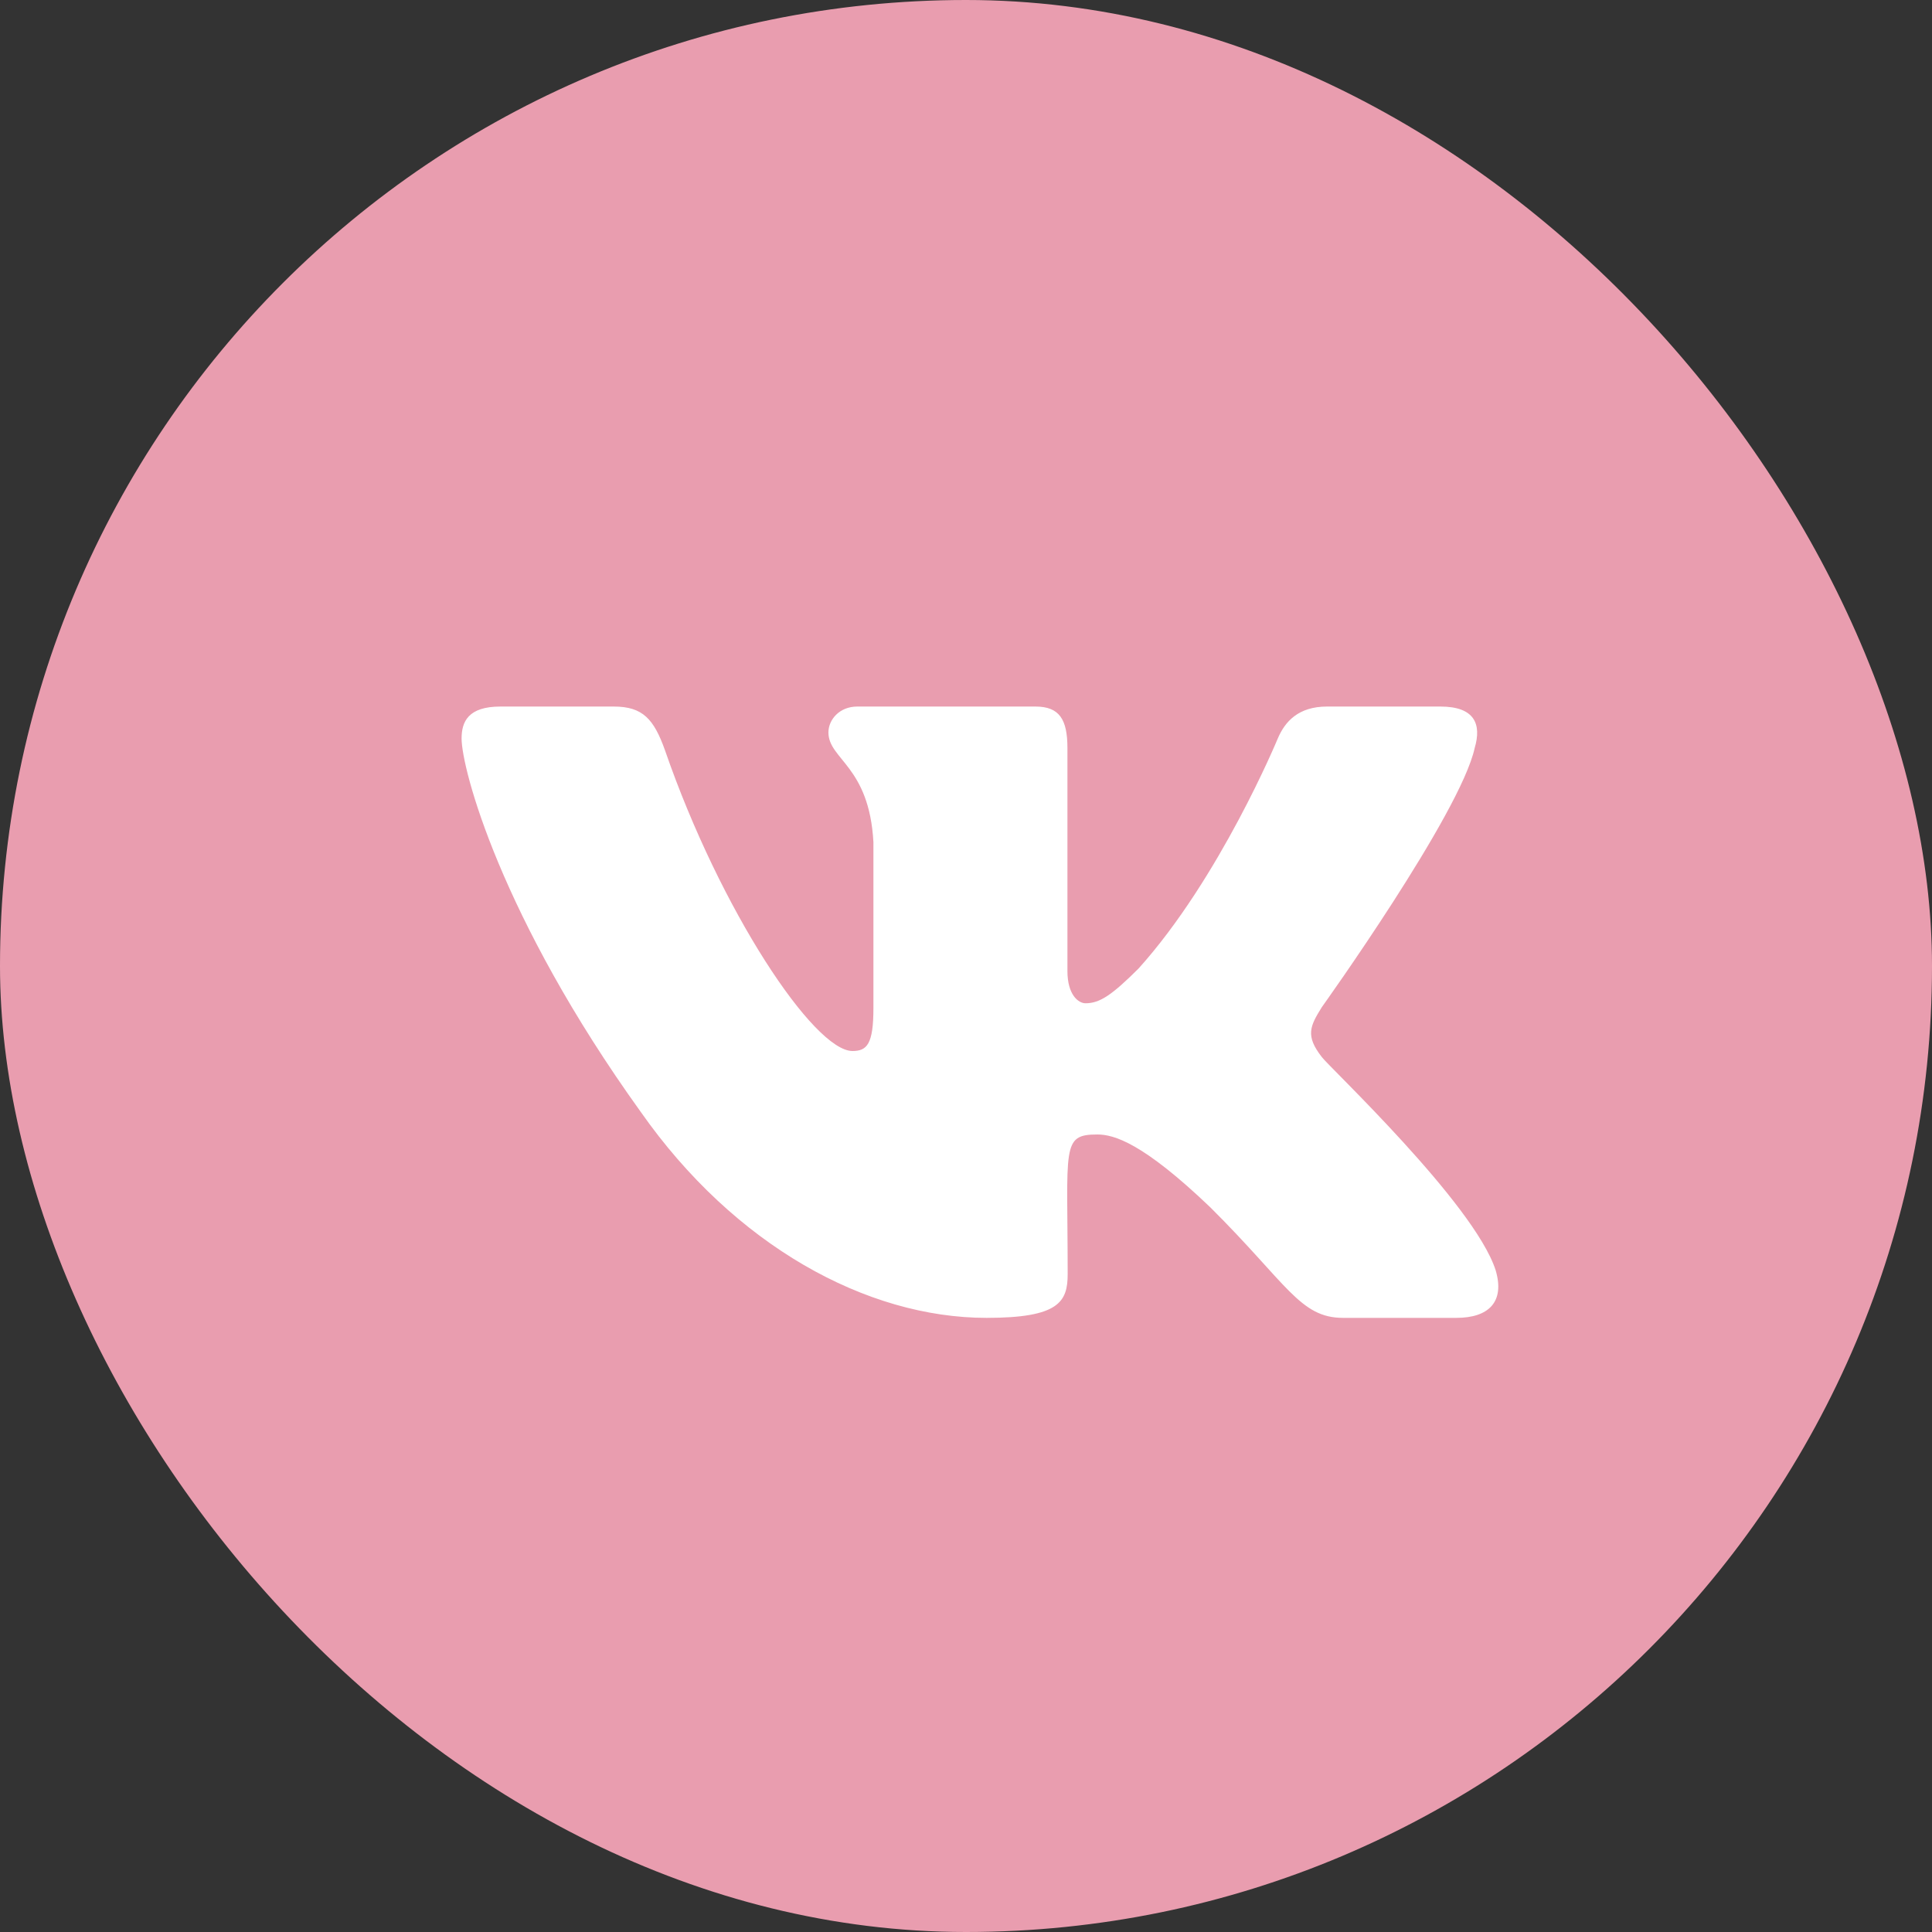
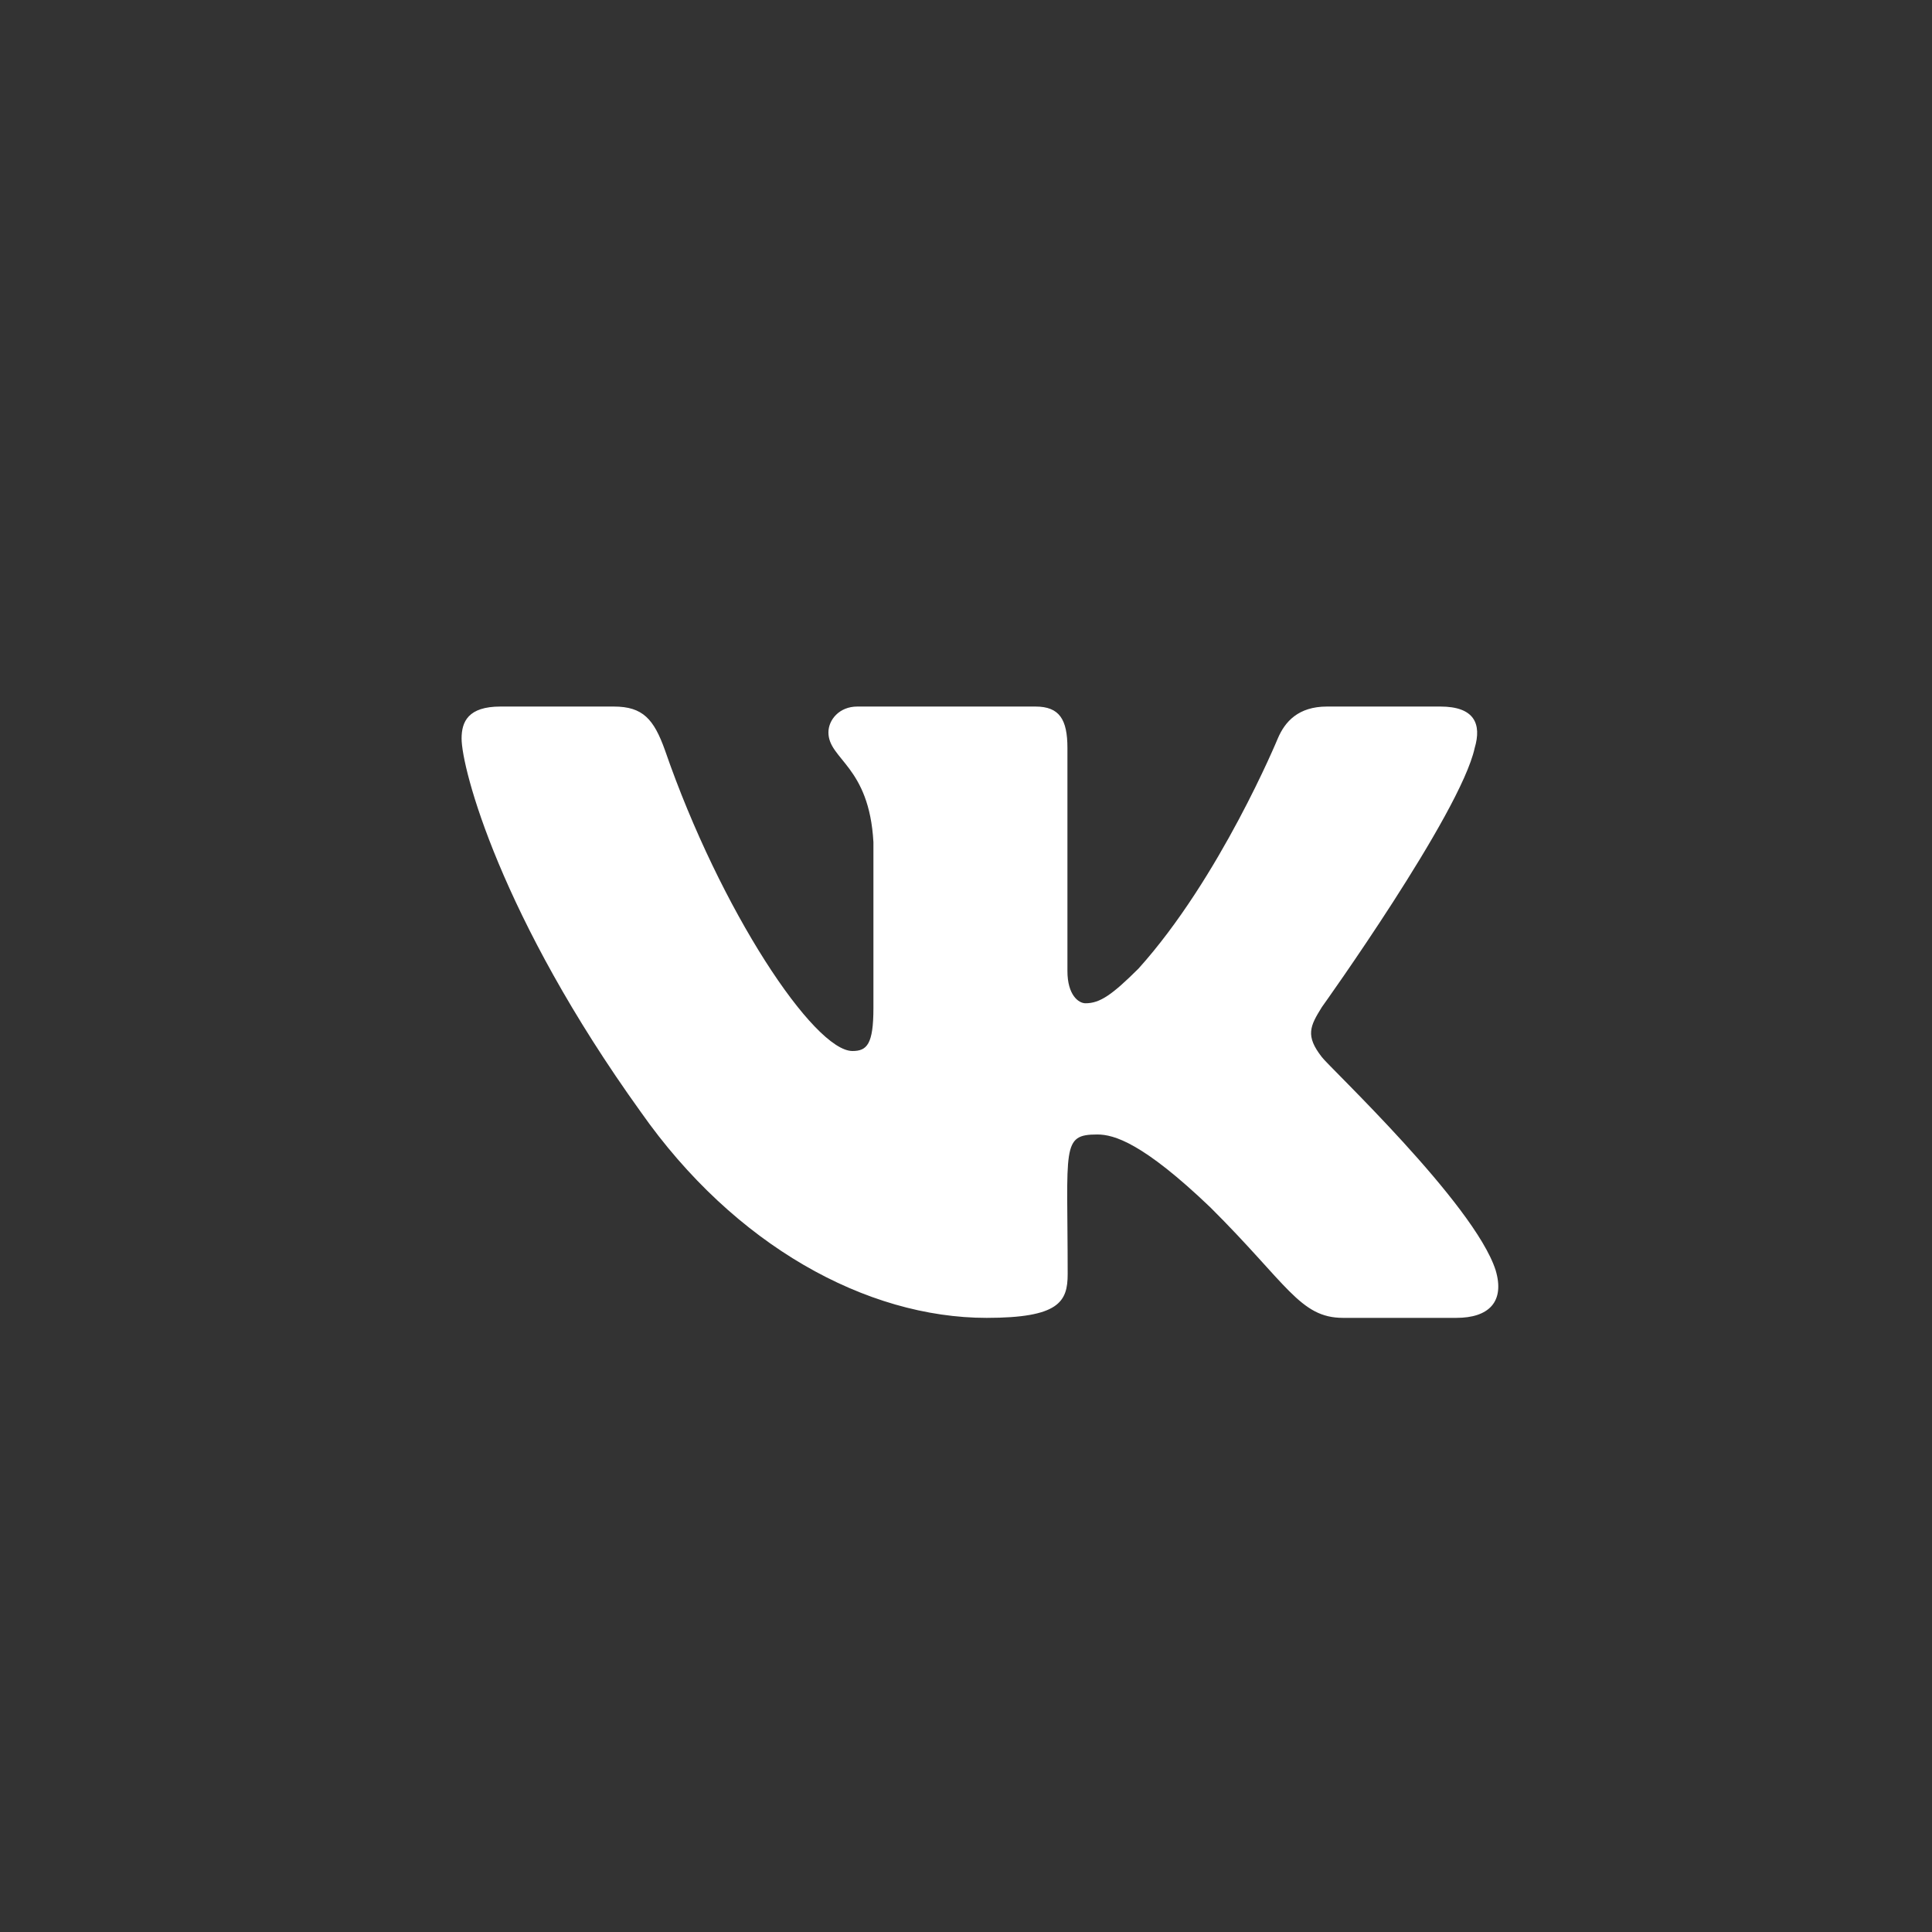
<svg xmlns="http://www.w3.org/2000/svg" width="24" height="24" viewBox="0 0 24 24" fill="none">
  <rect x="0" y="0" width="24" height="24" fill="#333333" stroke="none" />
-   <rect width="24" height="24" rx="12" fill="#E99DAF" />
  <path d="M18.319 9.292C18.407 8.996 18.319 8.777 17.893 8.777H16.485C16.127 8.777 15.962 8.965 15.873 9.174C15.873 9.174 15.156 10.908 14.142 12.033C13.815 12.358 13.664 12.463 13.485 12.463C13.396 12.463 13.26 12.358 13.26 12.062V9.292C13.26 8.936 13.16 8.777 12.863 8.777H10.65C10.425 8.777 10.291 8.943 10.291 9.098C10.291 9.435 10.798 9.513 10.85 10.462V12.522C10.85 12.973 10.769 13.056 10.59 13.056C10.112 13.056 8.95 11.314 8.261 9.321C8.123 8.934 7.986 8.777 7.625 8.777H6.217C5.816 8.777 5.734 8.965 5.734 9.174C5.734 9.544 6.213 11.383 7.96 13.813C9.124 15.472 10.764 16.371 12.256 16.371C13.153 16.371 13.263 16.172 13.263 15.828C13.263 14.243 13.181 14.093 13.631 14.093C13.839 14.093 14.197 14.197 15.034 14.997C15.99 15.947 16.148 16.371 16.684 16.371H18.092C18.493 16.371 18.697 16.172 18.579 15.778C18.312 14.95 16.502 13.246 16.421 13.132C16.213 12.866 16.273 12.748 16.421 12.51C16.423 12.508 18.142 10.106 18.319 9.292V9.292Z" fill="white" />
</svg>